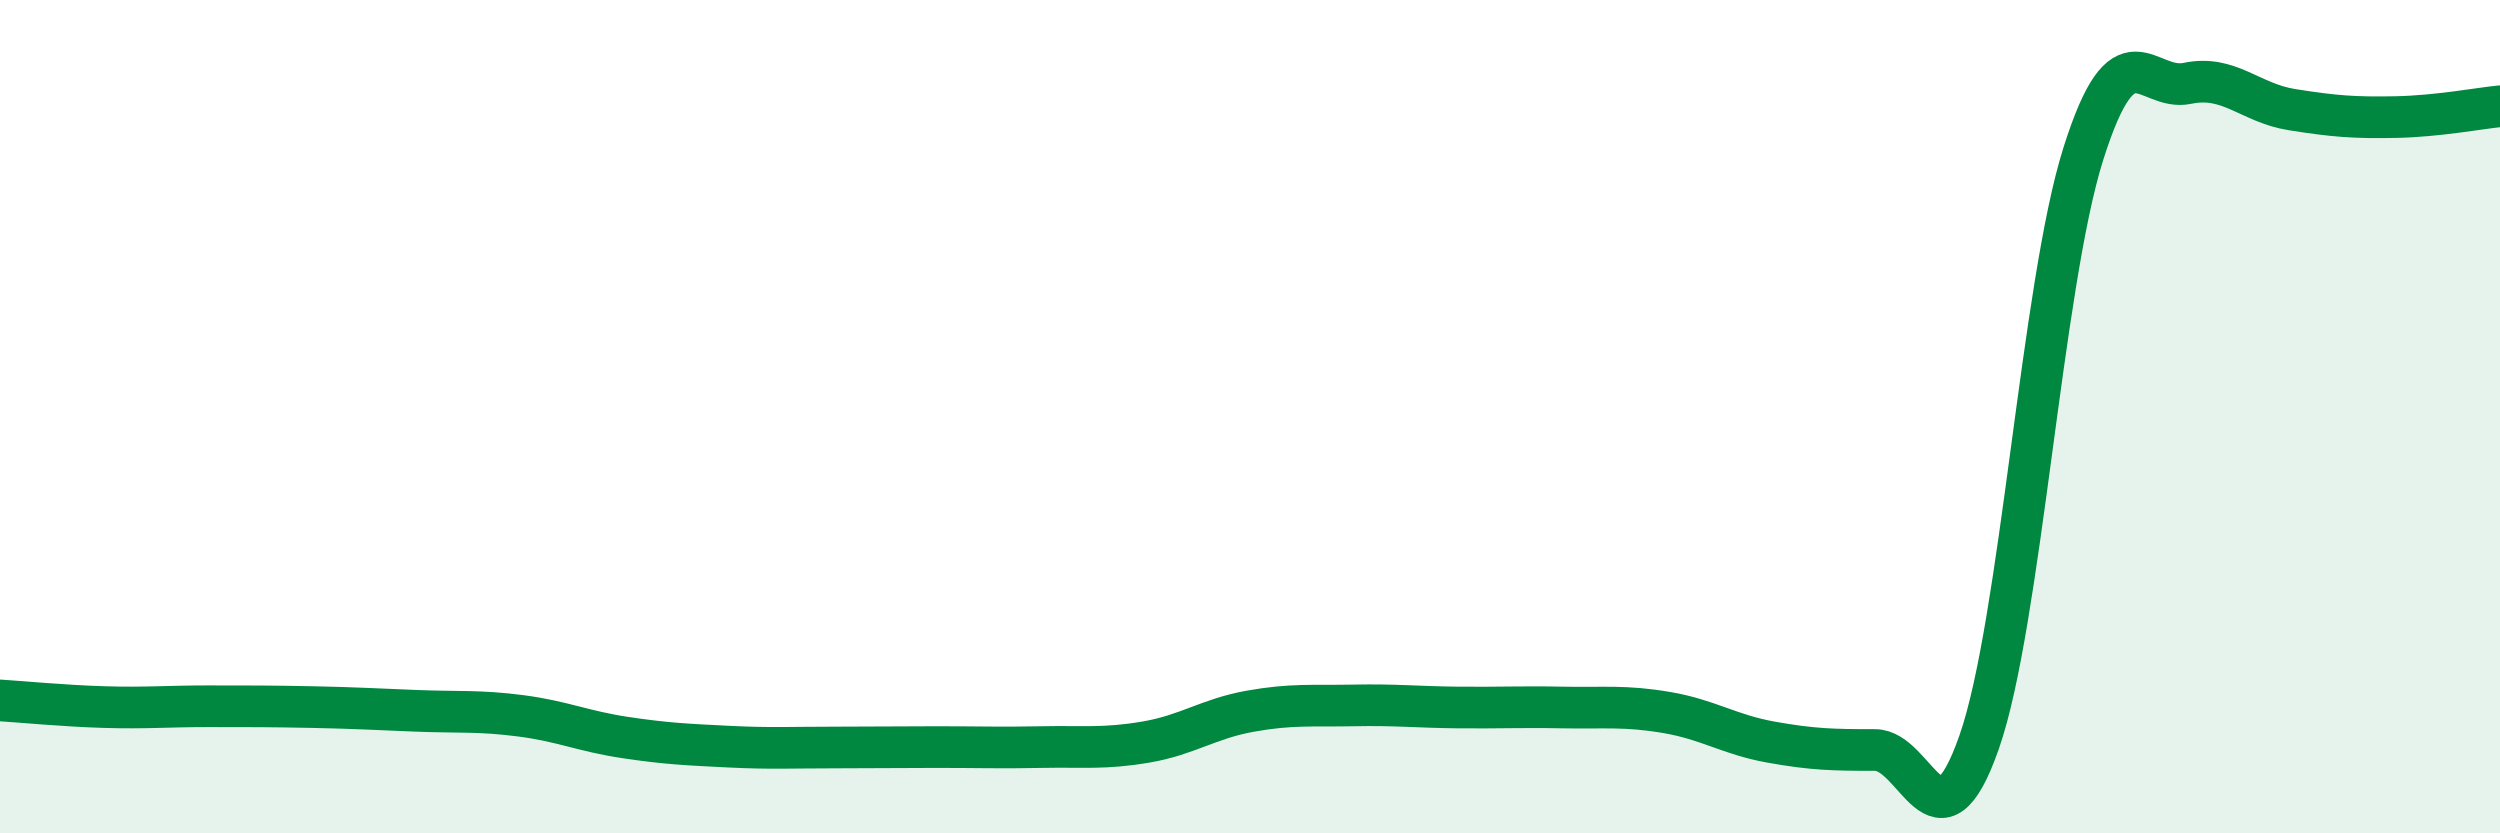
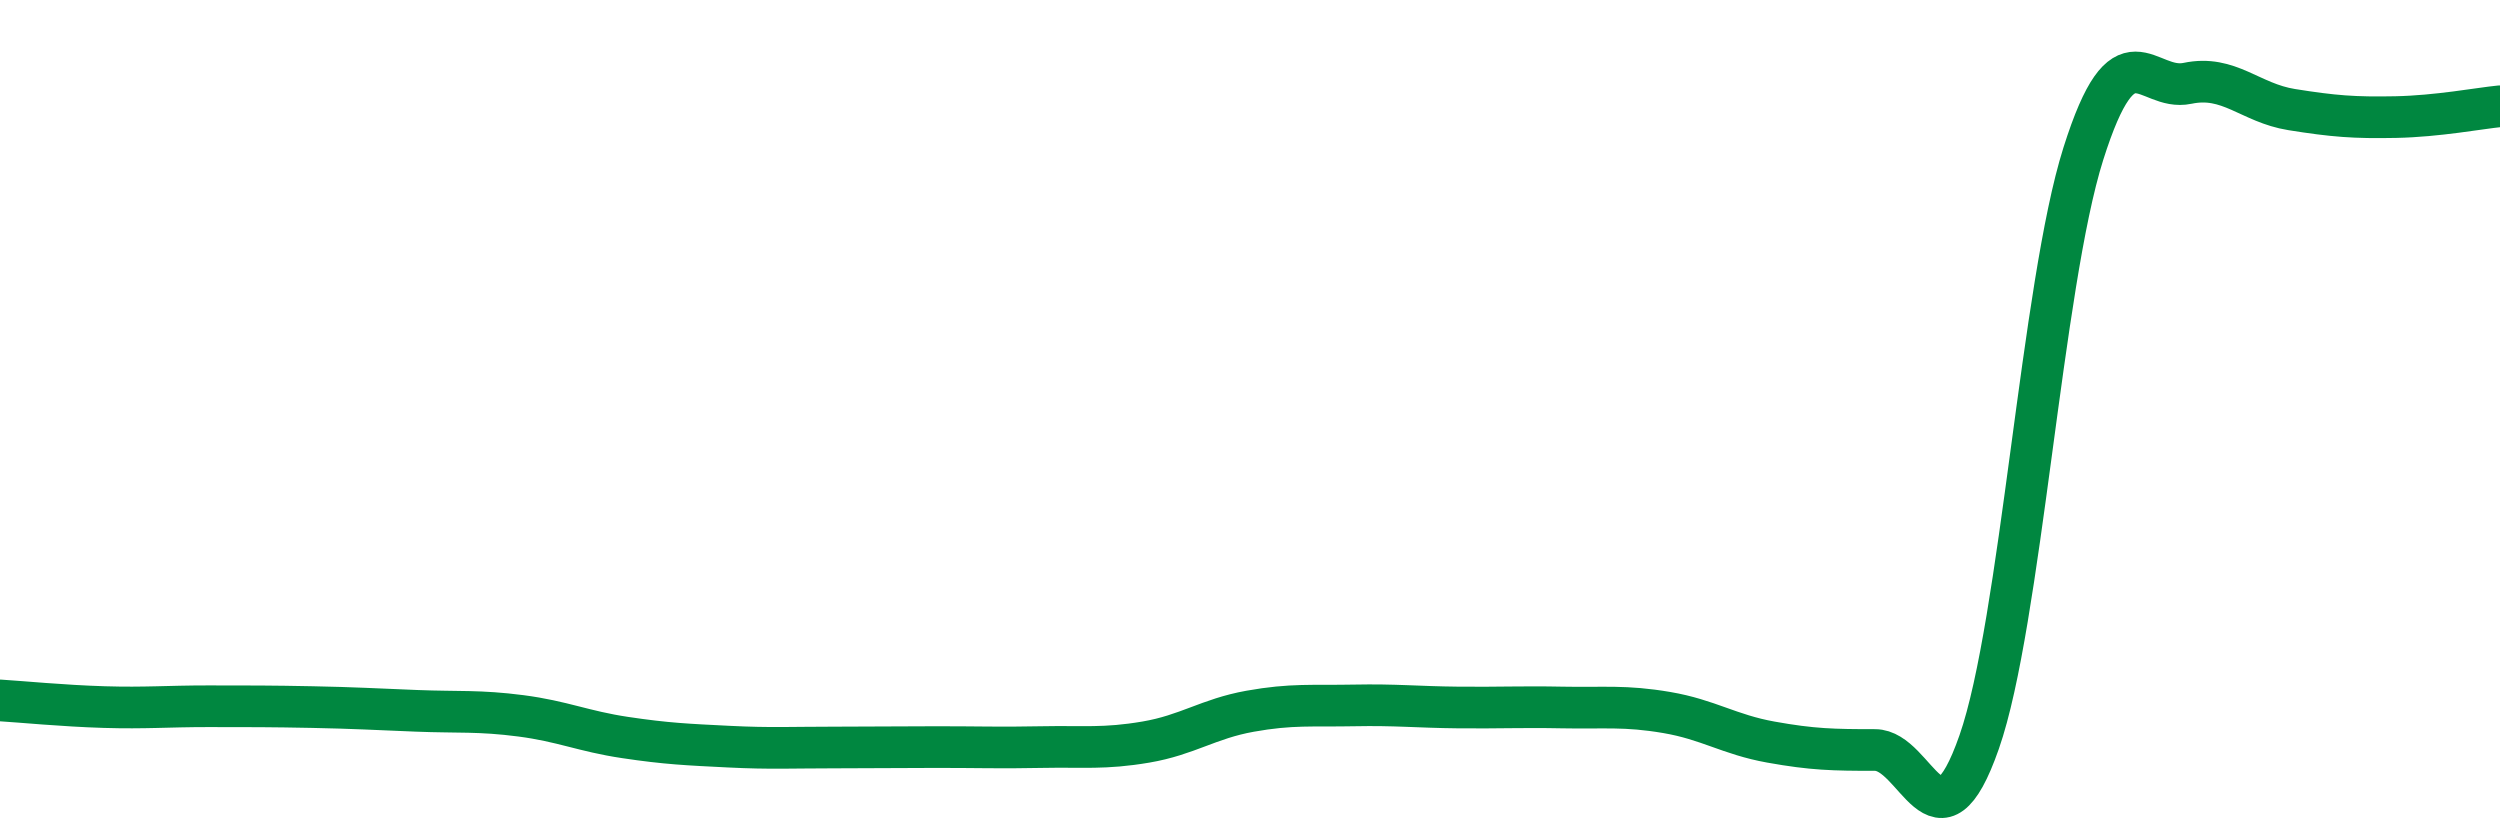
<svg xmlns="http://www.w3.org/2000/svg" width="60" height="20" viewBox="0 0 60 20">
-   <path d="M 0,16.81 C 0.5,16.84 1.5,16.94 2.5,16.97 C 3.5,17 4,16.95 5,16.95 C 6,16.95 6.5,16.95 7.5,16.97 C 8.5,16.99 9,17.02 10,17.06 C 11,17.1 11.5,17.05 12.5,17.18 C 13.5,17.31 14,17.55 15,17.7 C 16,17.85 16.5,17.87 17.5,17.92 C 18.5,17.97 19,17.94 20,17.94 C 21,17.94 21.5,17.93 22.5,17.93 C 23.5,17.93 24,17.95 25,17.93 C 26,17.91 26.5,17.98 27.5,17.81 C 28.5,17.64 29,17.25 30,17.07 C 31,16.89 31.5,16.95 32.5,16.93 C 33.5,16.91 34,16.97 35,16.98 C 36,16.99 36.5,16.96 37.5,16.98 C 38.5,17 39,16.93 40,17.1 C 41,17.27 41.5,17.63 42.5,17.81 C 43.5,17.99 44,18 45,18 C 46,18 46.5,20.67 47.5,17.81 C 48.5,14.95 49,6.85 50,3.69 C 51,0.53 51.5,2.21 52.5,2 C 53.5,1.79 54,2.47 55,2.63 C 56,2.79 56.5,2.83 57.5,2.81 C 58.5,2.79 59.5,2.6 60,2.55L60 20L0 20Z" fill="#008740" opacity="0.1" stroke-linecap="round" stroke-linejoin="round" />
  <path d="M 0,16.81 C 0.5,16.84 1.5,16.94 2.5,16.97 C 3.5,17 4,16.95 5,16.95 C 6,16.95 6.5,16.95 7.5,16.97 C 8.5,16.99 9,17.02 10,17.06 C 11,17.1 11.5,17.05 12.5,17.18 C 13.5,17.31 14,17.55 15,17.7 C 16,17.85 16.5,17.87 17.5,17.92 C 18.5,17.97 19,17.94 20,17.94 C 21,17.94 21.5,17.93 22.5,17.93 C 23.5,17.93 24,17.95 25,17.93 C 26,17.91 26.5,17.98 27.5,17.81 C 28.5,17.64 29,17.25 30,17.07 C 31,16.89 31.5,16.95 32.5,16.93 C 33.5,16.91 34,16.97 35,16.98 C 36,16.99 36.5,16.96 37.5,16.98 C 38.5,17 39,16.93 40,17.1 C 41,17.27 41.5,17.63 42.5,17.81 C 43.5,17.99 44,18 45,18 C 46,18 46.5,20.67 47.5,17.81 C 48.5,14.95 49,6.85 50,3.69 C 51,0.53 51.5,2.21 52.5,2 C 53.5,1.79 54,2.47 55,2.63 C 56,2.79 56.5,2.83 57.5,2.81 C 58.5,2.79 59.5,2.6 60,2.55" stroke="#008740" stroke-width="1" fill="none" stroke-linecap="round" stroke-linejoin="round" />
</svg>